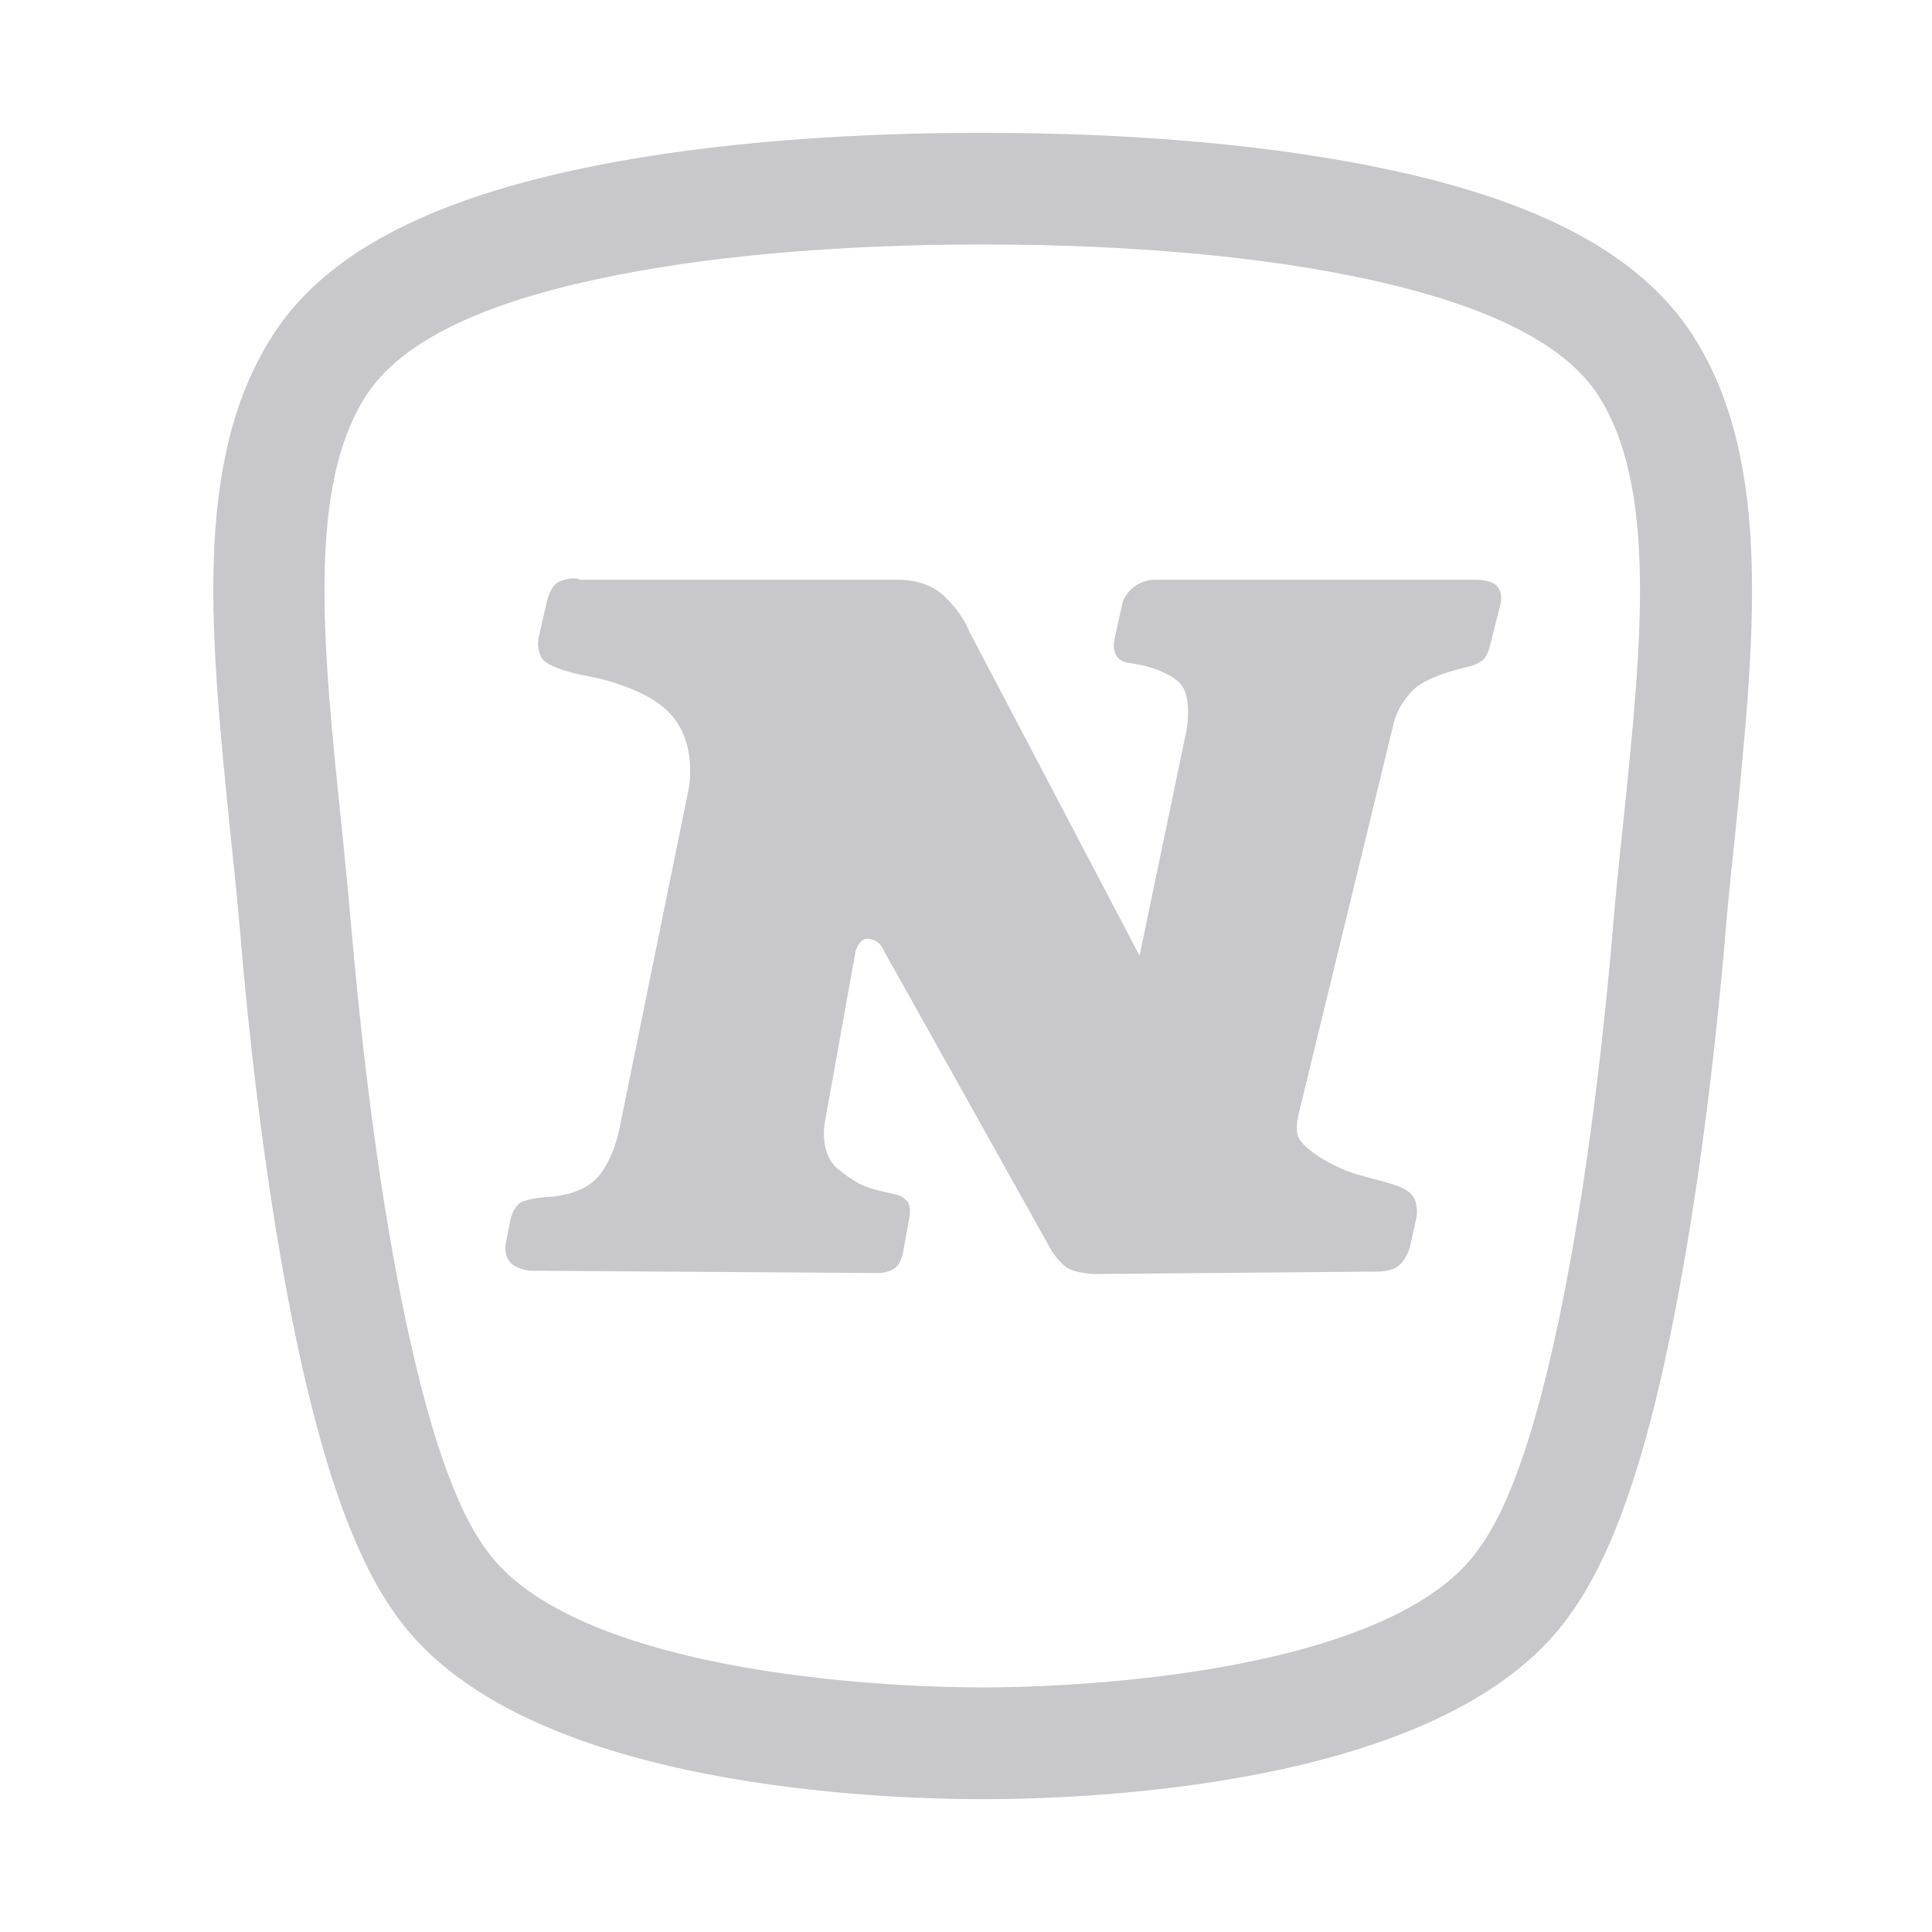
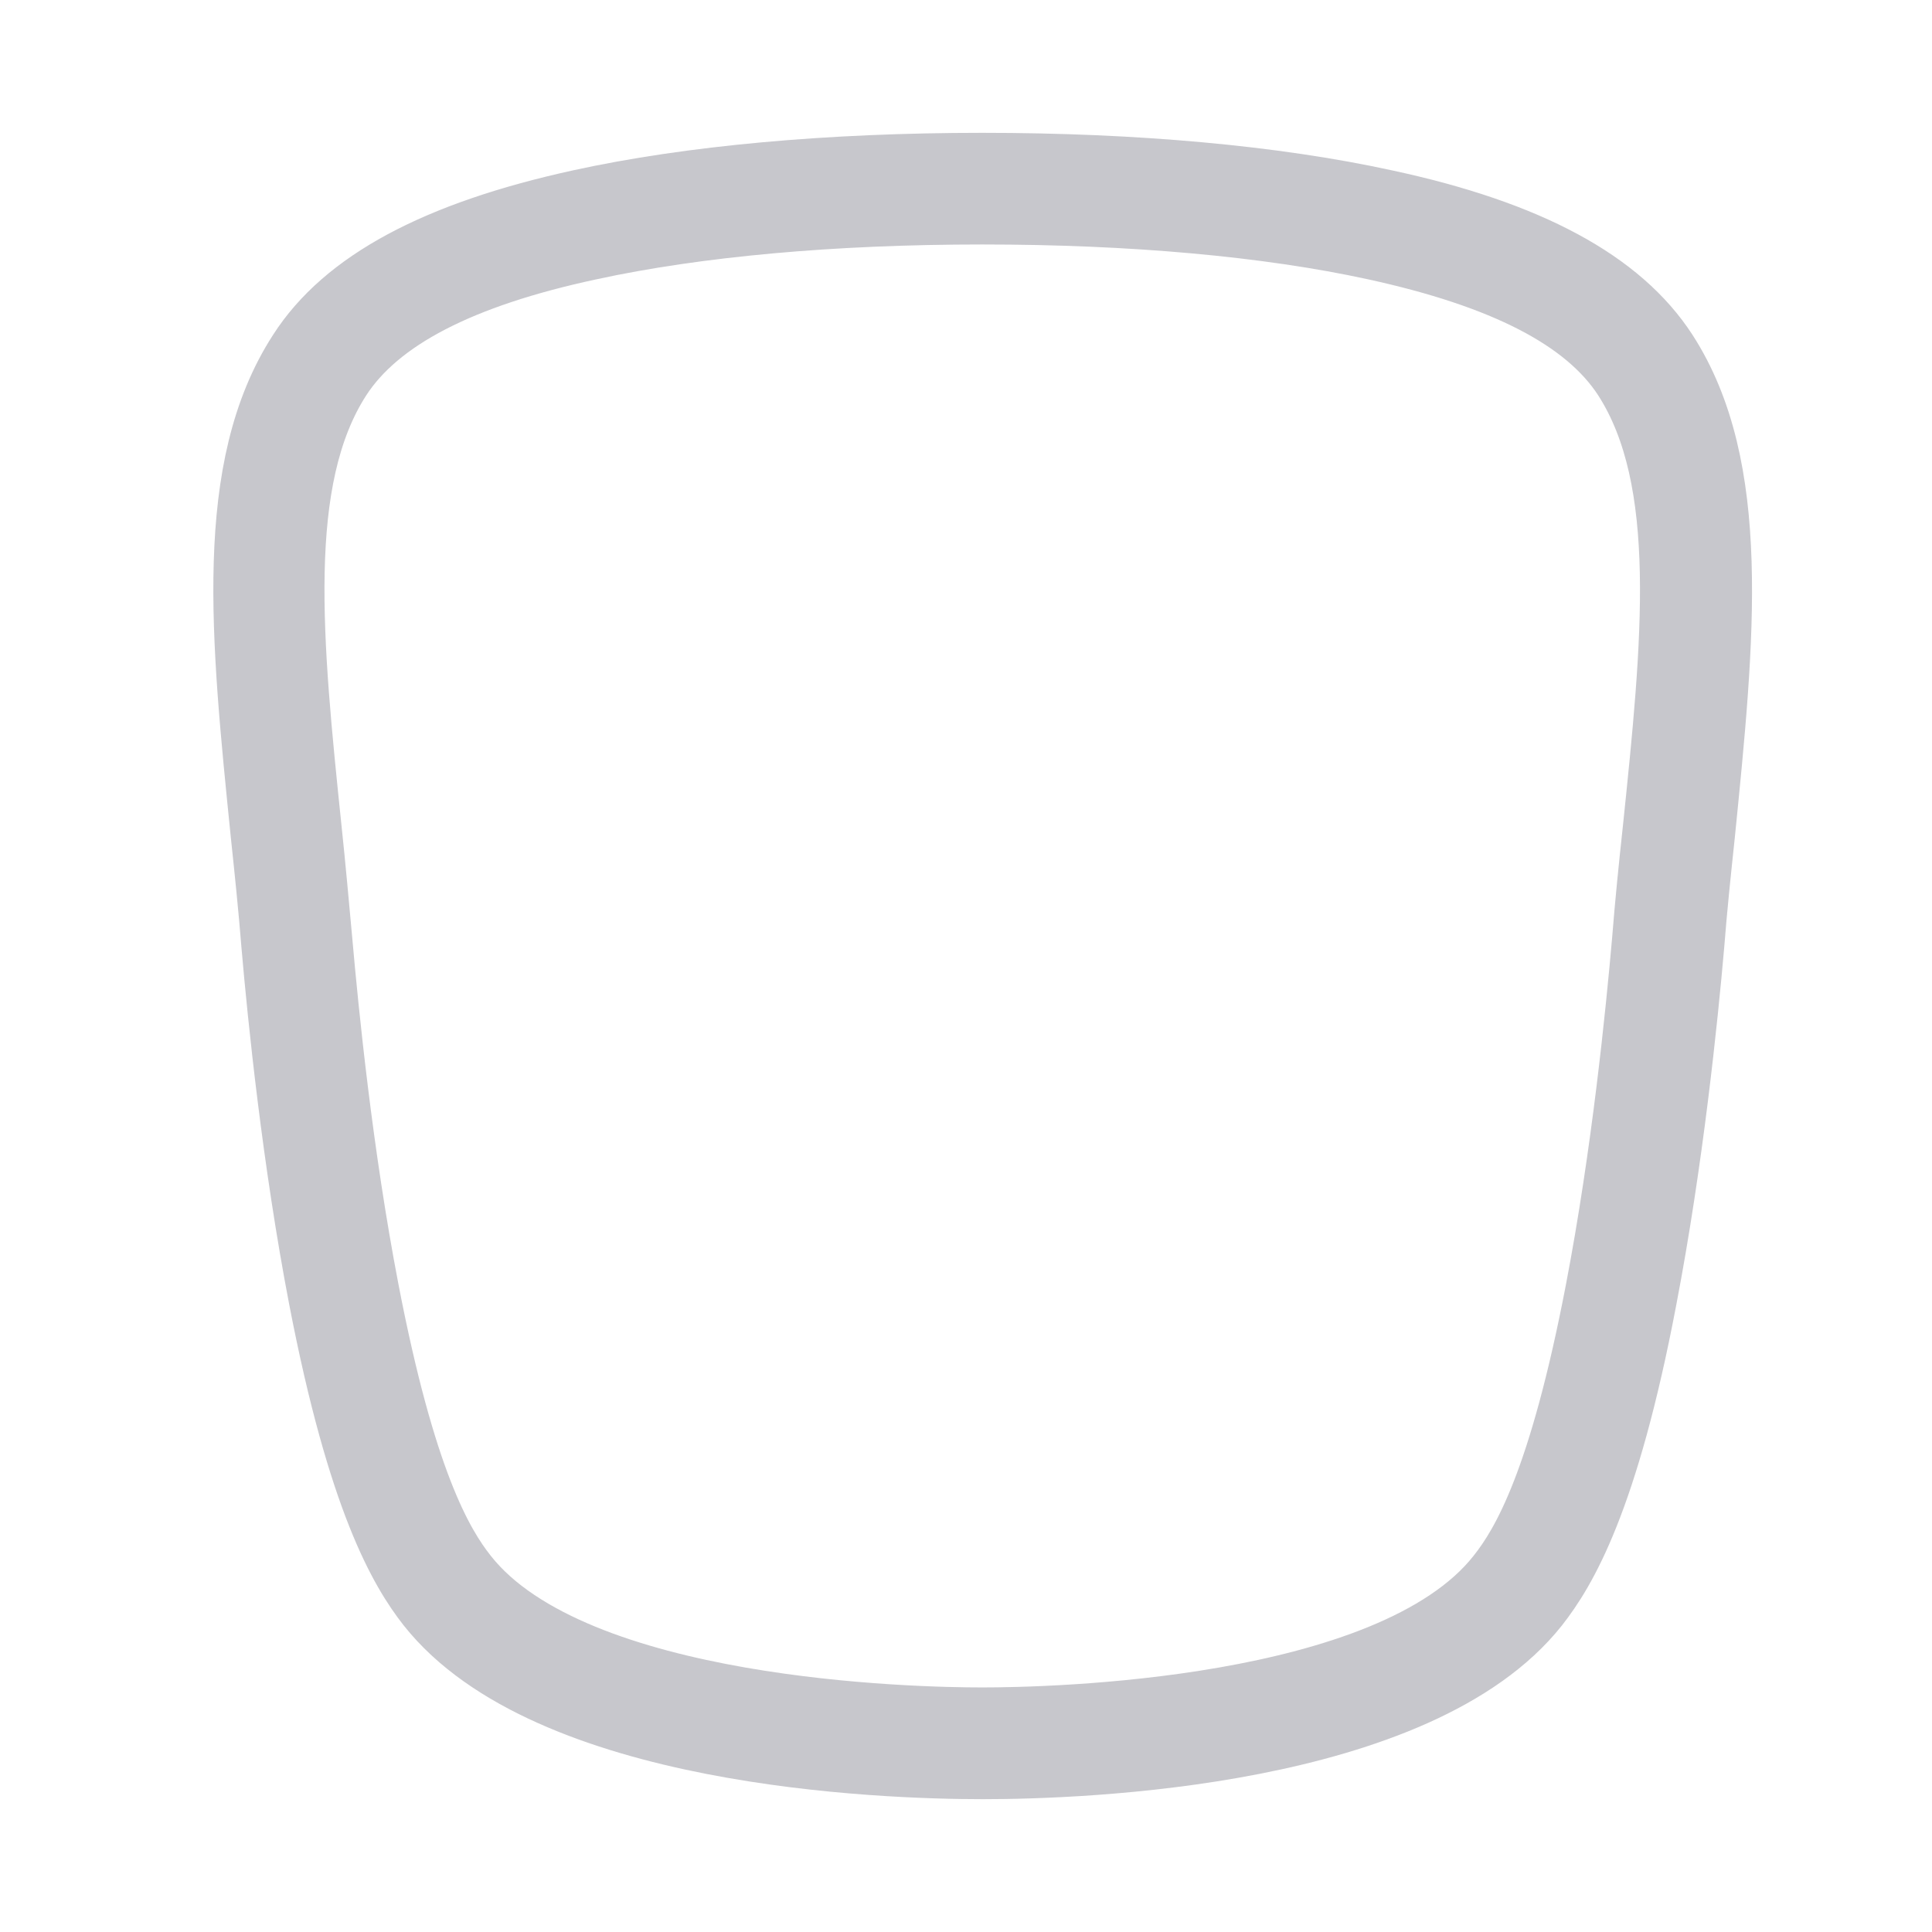
<svg xmlns="http://www.w3.org/2000/svg" width="24" height="24" viewBox="0 0 24 24" fill="none">
  <path d="M20.731 4.35C20.158 3.465 19.013 2.843 17.216 2.458C15.836 2.157 14.106 2 12.202 2C10.304 2 8.567 2.157 7.194 2.458C5.403 2.85 4.252 3.465 3.686 4.35C2.745 5.803 2.968 7.919 3.216 10.372C3.264 10.824 3.312 11.288 3.348 11.74C3.426 12.644 3.607 14.428 3.938 16.147C4.421 18.648 4.939 19.528 5.289 19.974C6.778 21.855 10.961 22 12.209 22C13.456 22 17.64 21.855 19.129 19.974C19.478 19.529 20.003 18.655 20.479 16.147C20.81 14.423 20.991 12.645 21.07 11.74C21.105 11.288 21.154 10.824 21.202 10.372C21.448 7.919 21.665 5.797 20.731 4.35ZM20.508 10.3C20.459 10.752 20.411 11.222 20.375 11.68C20.297 12.572 20.122 14.325 19.797 16.02C19.345 18.377 18.886 19.16 18.578 19.546C17.252 21.227 13.033 21.312 12.201 21.312C11.37 21.312 7.15 21.227 5.824 19.546C5.517 19.16 5.059 18.37 4.606 16.02C4.28 14.327 4.106 12.578 4.027 11.68C3.985 11.222 3.943 10.752 3.895 10.3C3.654 7.973 3.45 5.966 4.257 4.719C4.727 3.996 5.733 3.471 7.338 3.127C8.67 2.838 10.351 2.687 12.201 2.687C14.051 2.687 15.734 2.837 17.065 3.127C18.668 3.476 19.675 3.995 20.146 4.719C20.954 5.972 20.749 7.979 20.508 10.3Z" fill="#C7C7CC" stroke="#C7C7CC" stroke-width="0.7" />
-   <path d="M6.796 7.461C6.796 7.461 6.838 7.286 6.934 7.232C7.031 7.178 7.199 7.172 7.194 7.202H11.154C11.154 7.202 11.509 7.184 11.738 7.413C11.973 7.642 12.033 7.829 12.033 7.829L14.156 11.872L14.74 9.069C14.74 9.069 14.818 8.648 14.655 8.485C14.492 8.322 14.179 8.262 14.179 8.262L14.011 8.232C14.011 8.232 13.903 8.227 13.854 8.118C13.818 8.034 13.848 7.925 13.848 7.925L13.944 7.491C13.944 7.491 13.962 7.395 14.076 7.299C14.204 7.196 14.336 7.202 14.336 7.202H18.345C18.345 7.202 18.531 7.202 18.597 7.281C18.676 7.372 18.64 7.504 18.64 7.504L18.508 8.022C18.508 8.022 18.483 8.137 18.429 8.191C18.351 8.263 18.224 8.287 18.224 8.287C18.224 8.287 17.73 8.389 17.549 8.576C17.35 8.781 17.314 8.98 17.314 8.98L16.144 13.79C16.144 13.79 16.066 14.037 16.144 14.157C16.26 14.325 16.591 14.506 16.844 14.585C17.187 14.687 17.488 14.723 17.567 14.886C17.633 15.025 17.585 15.17 17.585 15.17L17.518 15.477C17.518 15.477 17.487 15.628 17.373 15.725C17.277 15.803 17.102 15.796 17.102 15.796L13.594 15.826C13.594 15.826 13.347 15.821 13.238 15.736C13.129 15.652 13.057 15.525 13.057 15.525L10.978 11.807C10.978 11.807 10.929 11.668 10.779 11.662C10.677 11.655 10.629 11.812 10.629 11.812L10.249 13.928C10.249 13.928 10.164 14.319 10.412 14.524C10.611 14.686 10.731 14.747 10.937 14.795C11.136 14.844 11.196 14.838 11.268 14.922C11.327 14.994 11.298 15.115 11.298 15.115L11.226 15.513C11.226 15.513 11.208 15.664 11.136 15.736C11.063 15.808 10.93 15.814 10.93 15.814L6.572 15.785C6.572 15.785 6.386 15.761 6.32 15.658C6.254 15.555 6.284 15.441 6.284 15.441L6.338 15.164C6.338 15.164 6.373 14.977 6.488 14.929C6.62 14.875 6.825 14.868 6.825 14.868C6.825 14.868 7.176 14.856 7.386 14.663C7.603 14.464 7.688 14.055 7.688 14.055L8.549 9.829C8.549 9.829 8.676 9.292 8.357 8.901C8.037 8.509 7.248 8.389 7.248 8.389C7.248 8.389 6.795 8.304 6.723 8.165C6.657 8.027 6.693 7.912 6.693 7.912L6.796 7.461Z" fill="#C7C7CC" />
</svg>